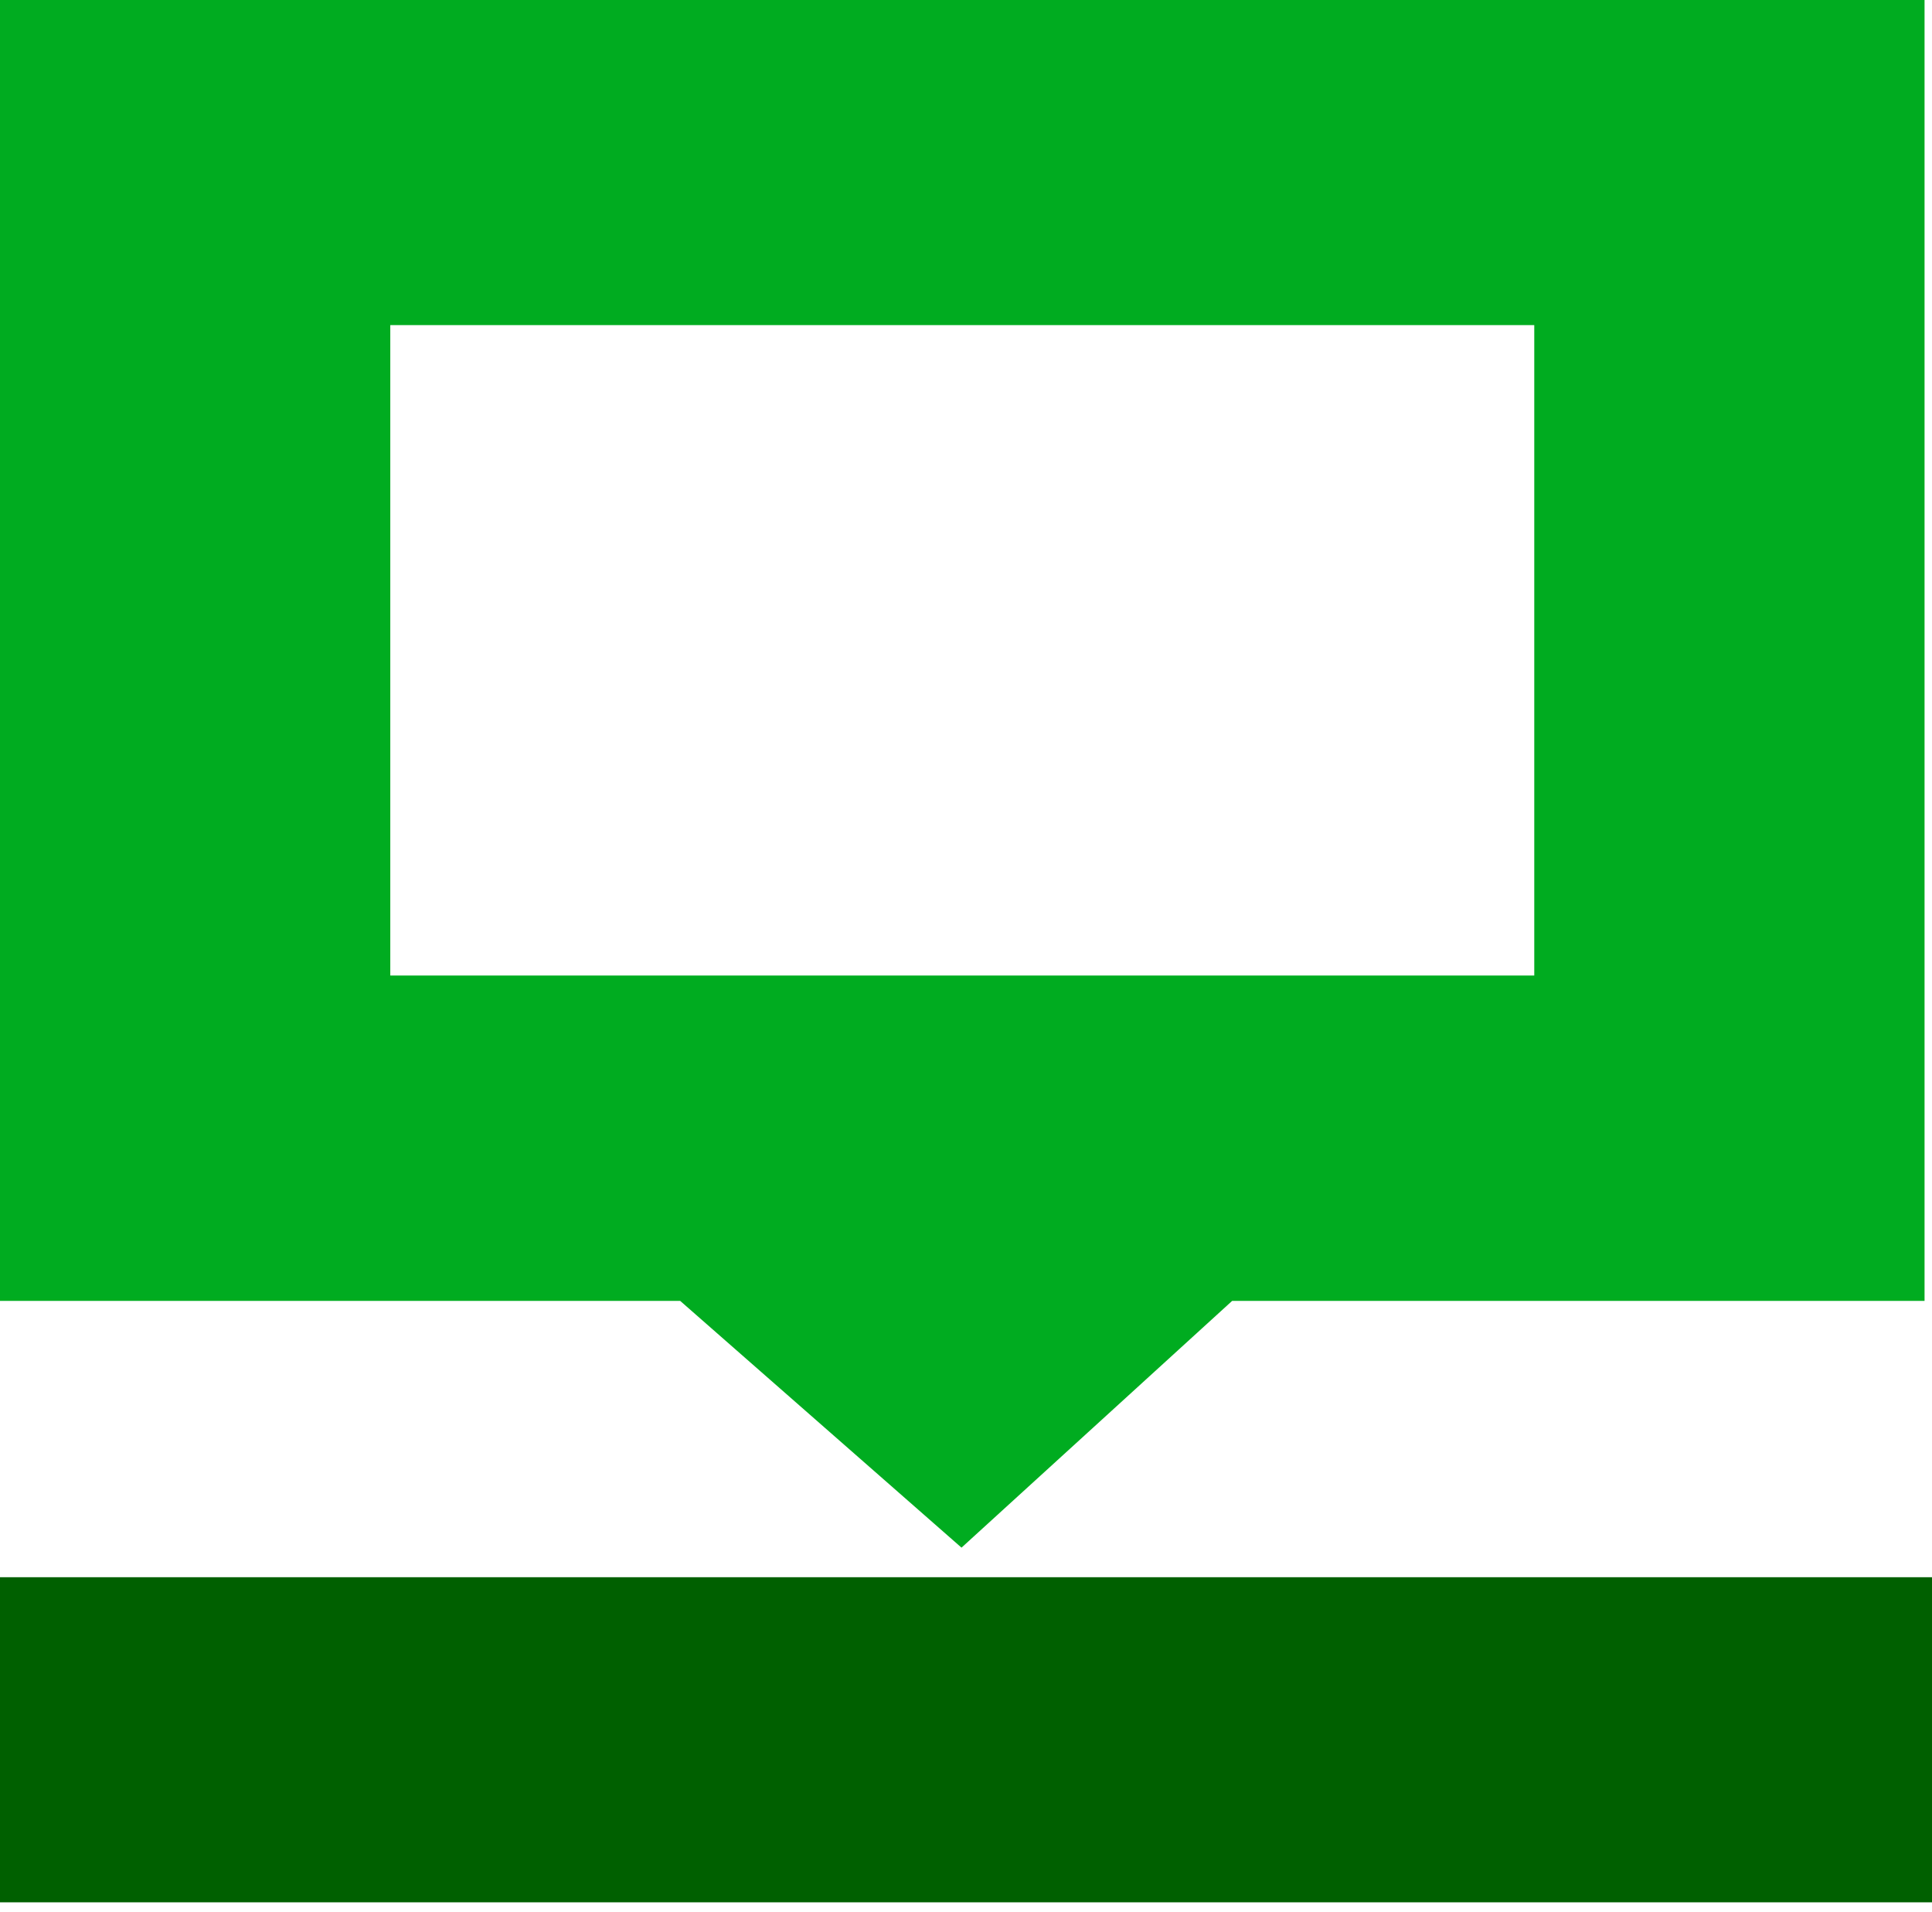
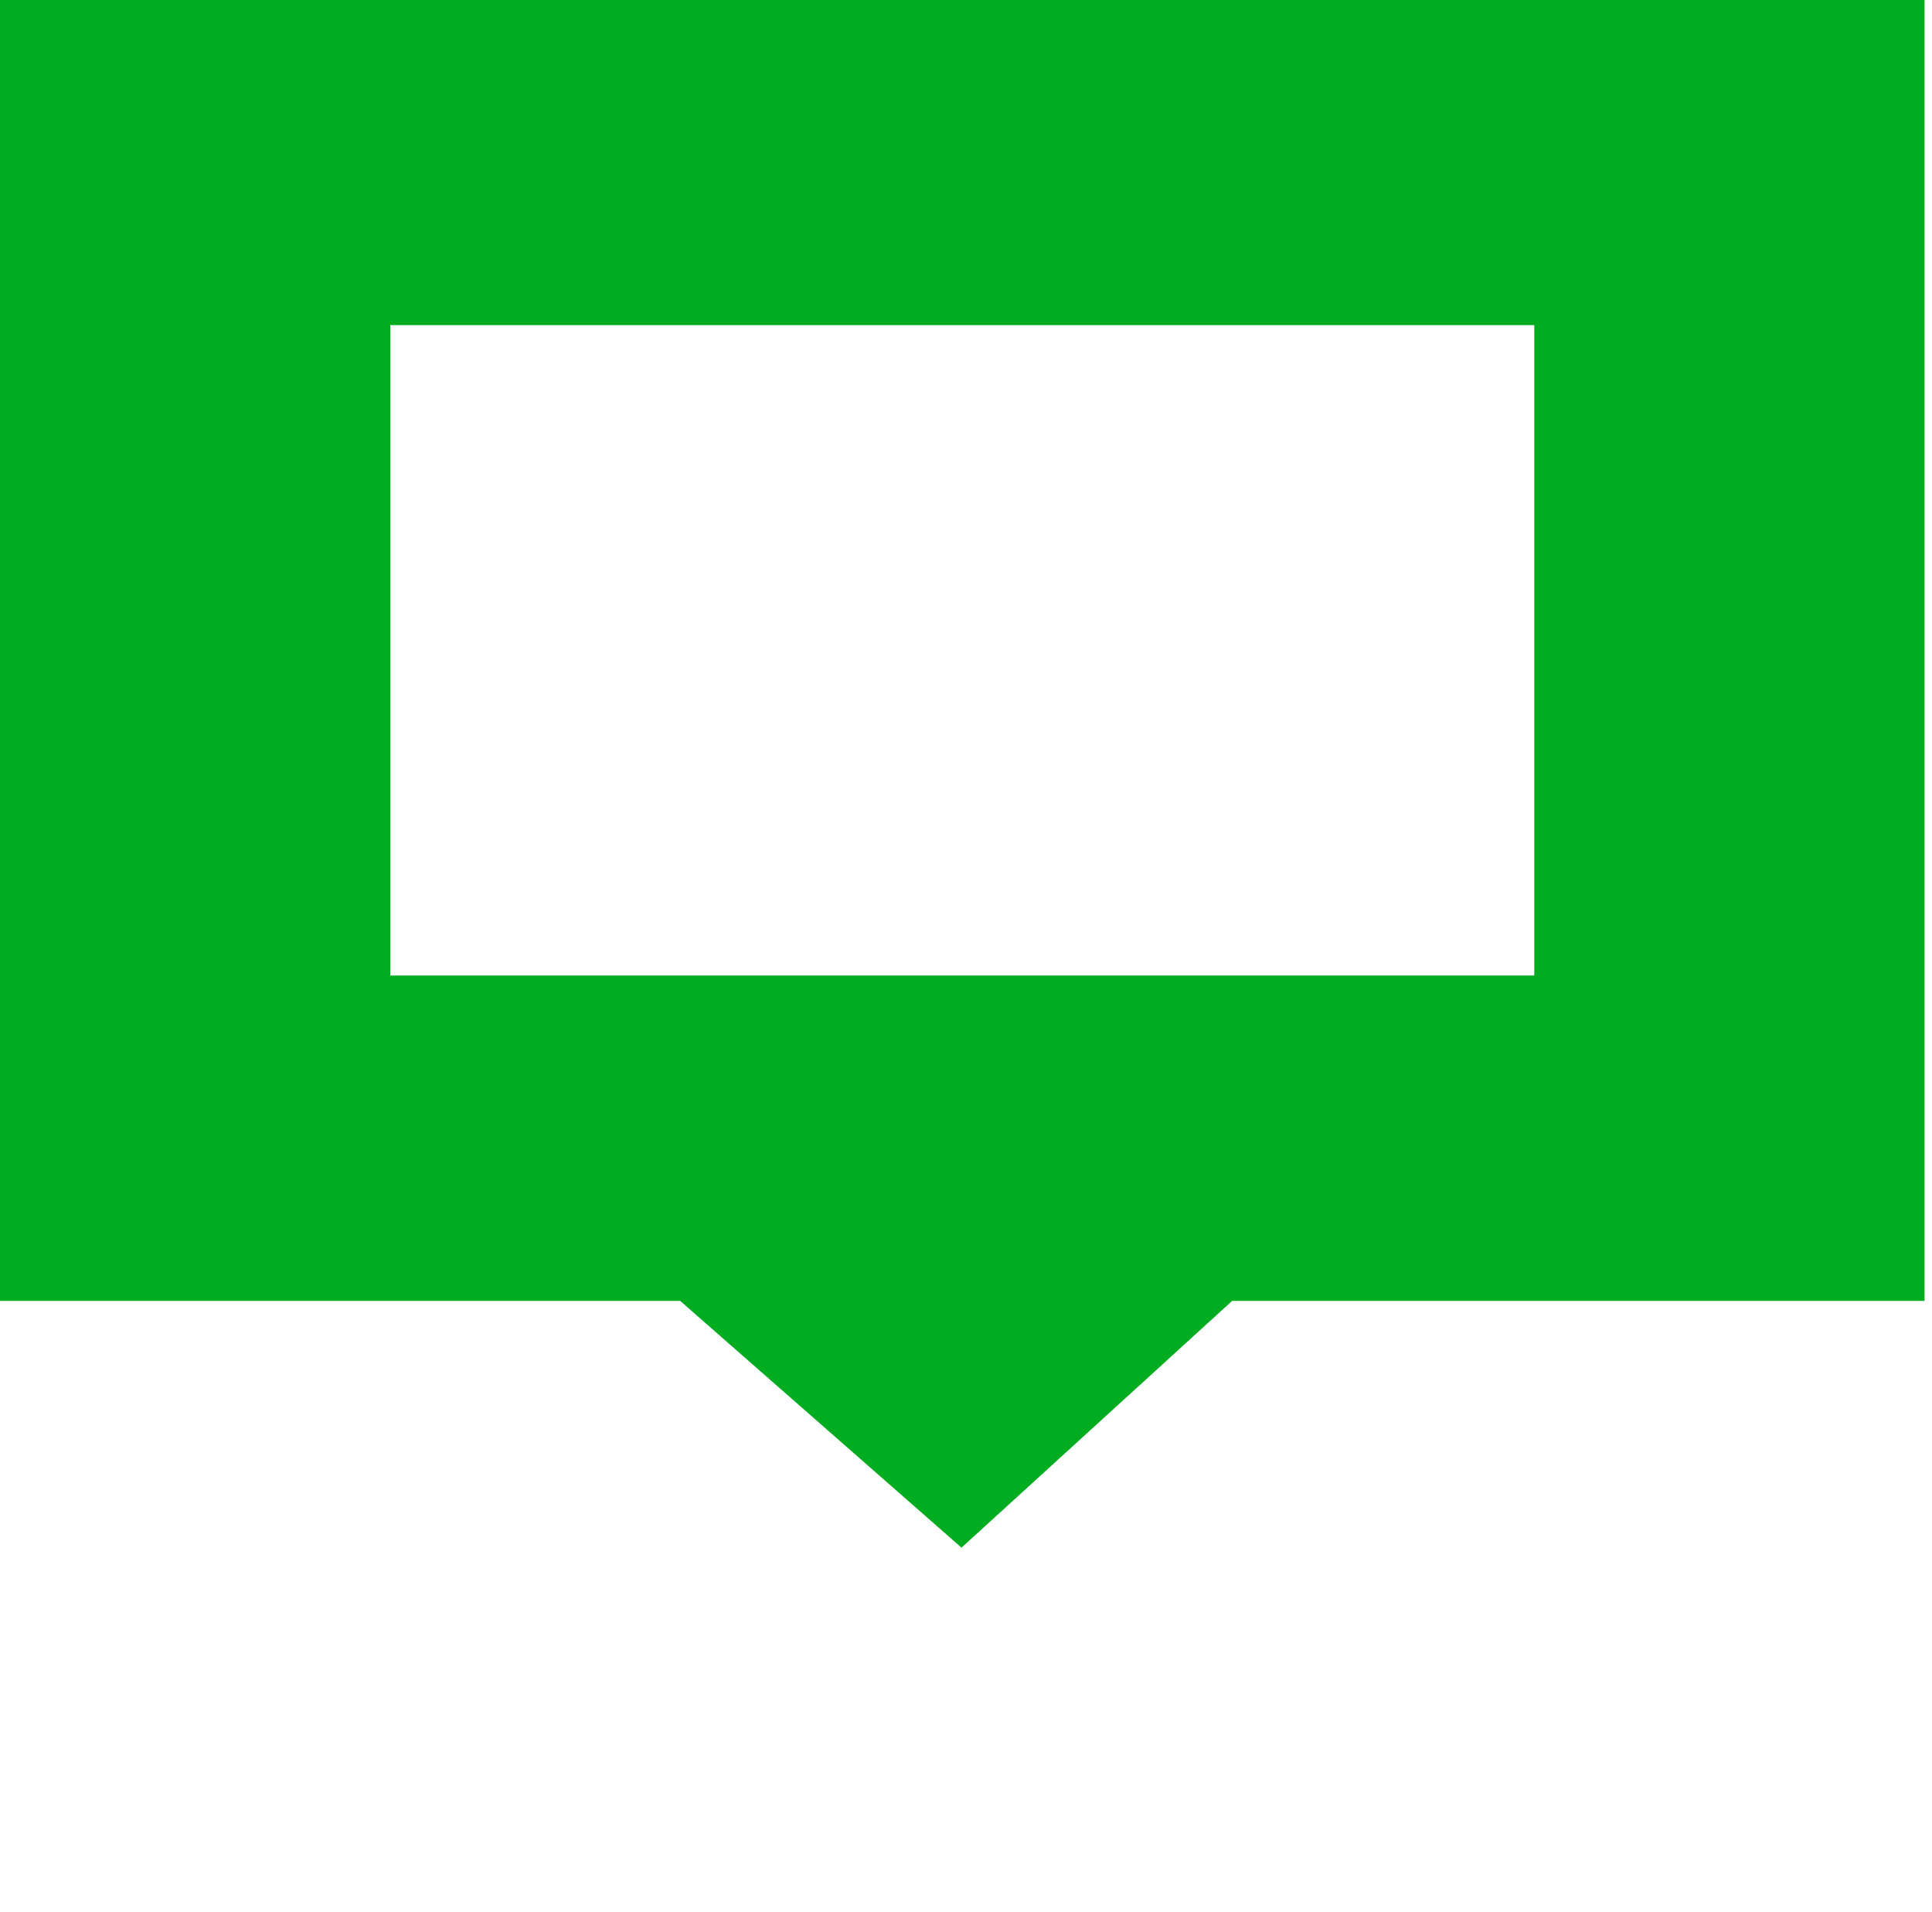
<svg xmlns="http://www.w3.org/2000/svg" width="98" height="97" viewBox="0 0 98 97" fill="none">
-   <path d="M98 80H0V96.49H98V80Z" fill="#006000" />
  <path d="M97.622 0V65.984H62.5L48.772 78.5L34.502 65.984H0V0H97.622ZM77.825 16.49H19.797V49.482H77.825V16.49Z" fill="#00AC20" />
</svg>